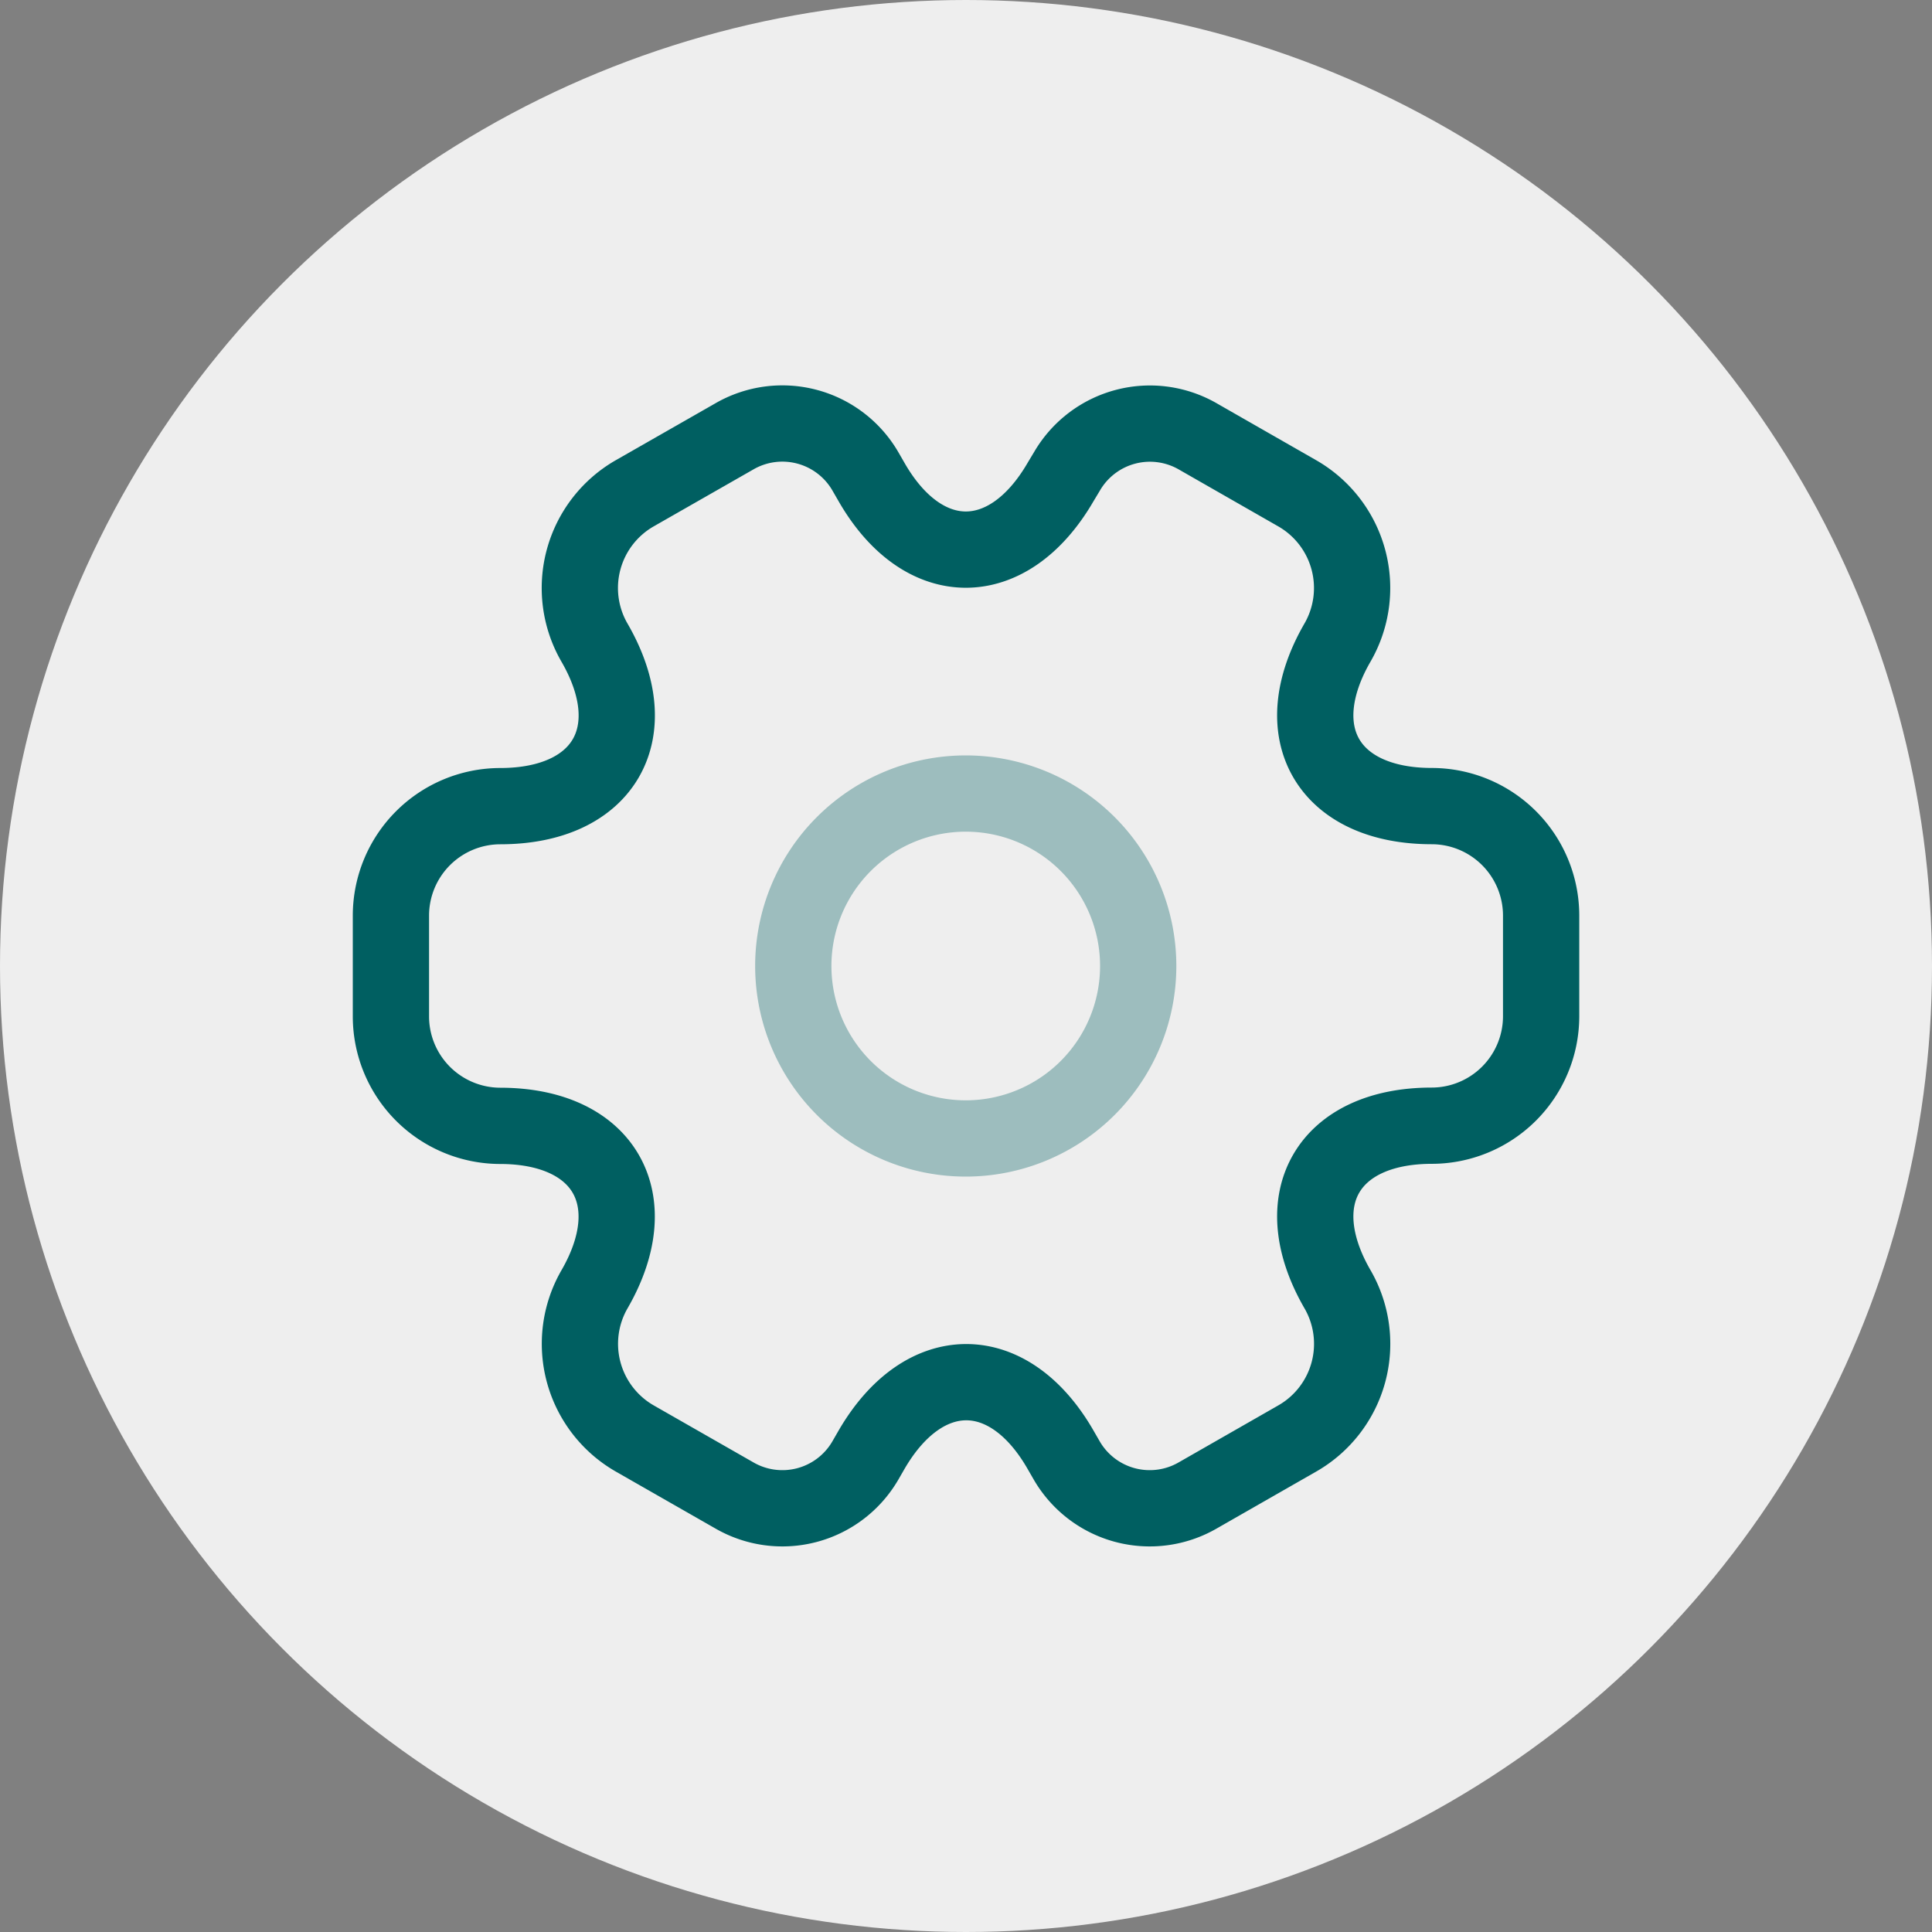
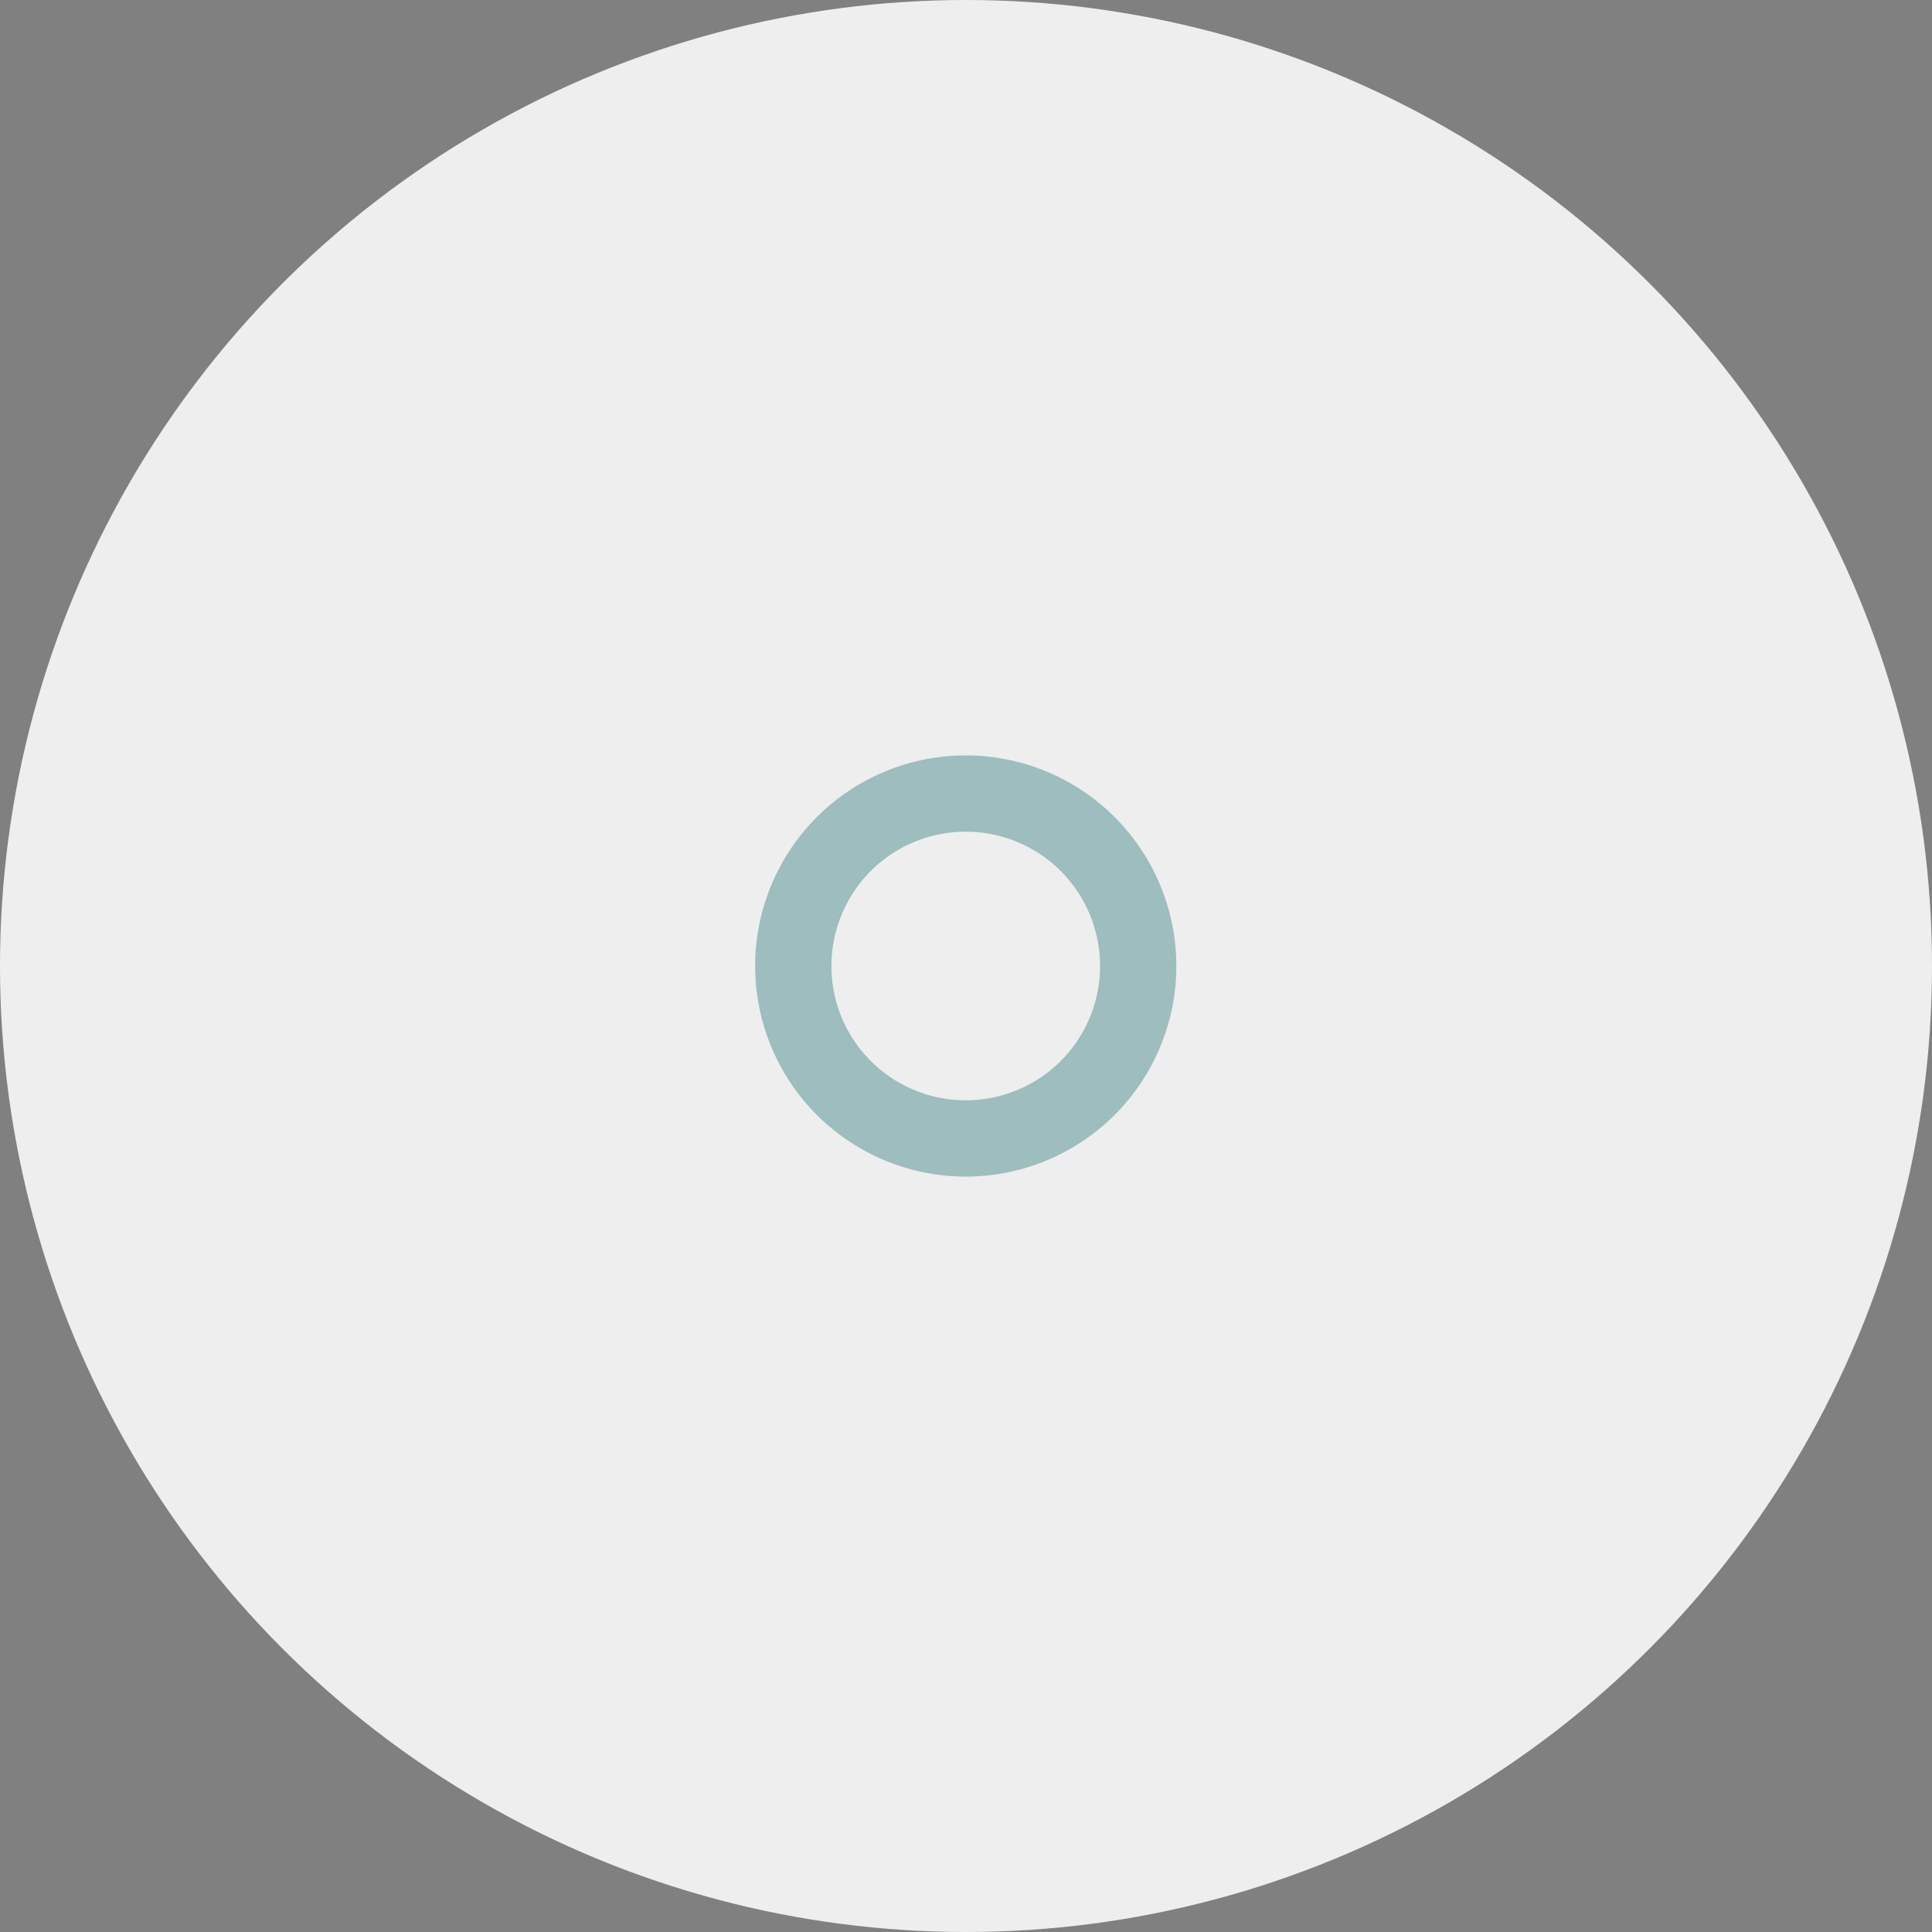
<svg xmlns="http://www.w3.org/2000/svg" width="38" height="38" viewBox="0 0 38 38">
  <rect x="0" y="0" width="38" height="38" fill="#808080" stroke="none" />
  <g id="ENIcon1" transform="translate(13.377 4.318)">
    <circle id="Ellipse_11216" data-name="Ellipse 11216" cx="19" cy="19" r="19" transform="translate(-13.377 -4.318)" fill="#eee" />
    <g id="Group_56785" data-name="Group 56785" transform="translate(-7.688 1.448)">
      <path id="Path_124586" data-name="Path 124586" d="M12.392,15.784A3.392,3.392,0,1,0,9,12.392,3.392,3.392,0,0,0,12.392,15.784Z" transform="translate(0.914 0.842)" fill="none" stroke="#005f61" stroke-linecap="round" stroke-linejoin="round" stroke-miterlimit="10" stroke-width="1.5" opacity="0.34" />
-       <path id="Path_124587" data-name="Path 124587" d="M2,14.228v-1.99A2.154,2.154,0,0,1,4.148,10.09C6.195,10.09,7.031,8.642,6,6.867a2.147,2.147,0,0,1,.791-2.928L8.75,2.82a1.887,1.887,0,0,1,2.578.678l.124.215c1.018,1.775,2.691,1.775,3.72,0L15.3,3.5a1.887,1.887,0,0,1,2.578-.678L19.83,3.939a2.147,2.147,0,0,1,.791,2.928c-1.029,1.775-.192,3.222,1.854,3.222a2.154,2.154,0,0,1,2.148,2.148v1.99a2.154,2.154,0,0,1-2.148,2.148c-2.046,0-2.883,1.447-1.854,3.222a2.144,2.144,0,0,1-.791,2.928l-1.956,1.119a1.887,1.887,0,0,1-2.578-.678l-.124-.215c-1.018-1.775-2.691-1.775-3.72,0l-.124.215a1.887,1.887,0,0,1-2.578.678L6.794,22.526A2.147,2.147,0,0,1,6,19.6c1.029-1.775.192-3.222-1.854-3.222A2.154,2.154,0,0,1,2,14.228Z" fill="none" stroke="#005f61" stroke-linecap="round" stroke-linejoin="round" stroke-miterlimit="10" stroke-width="1.5" />
    </g>
  </g>
</svg>